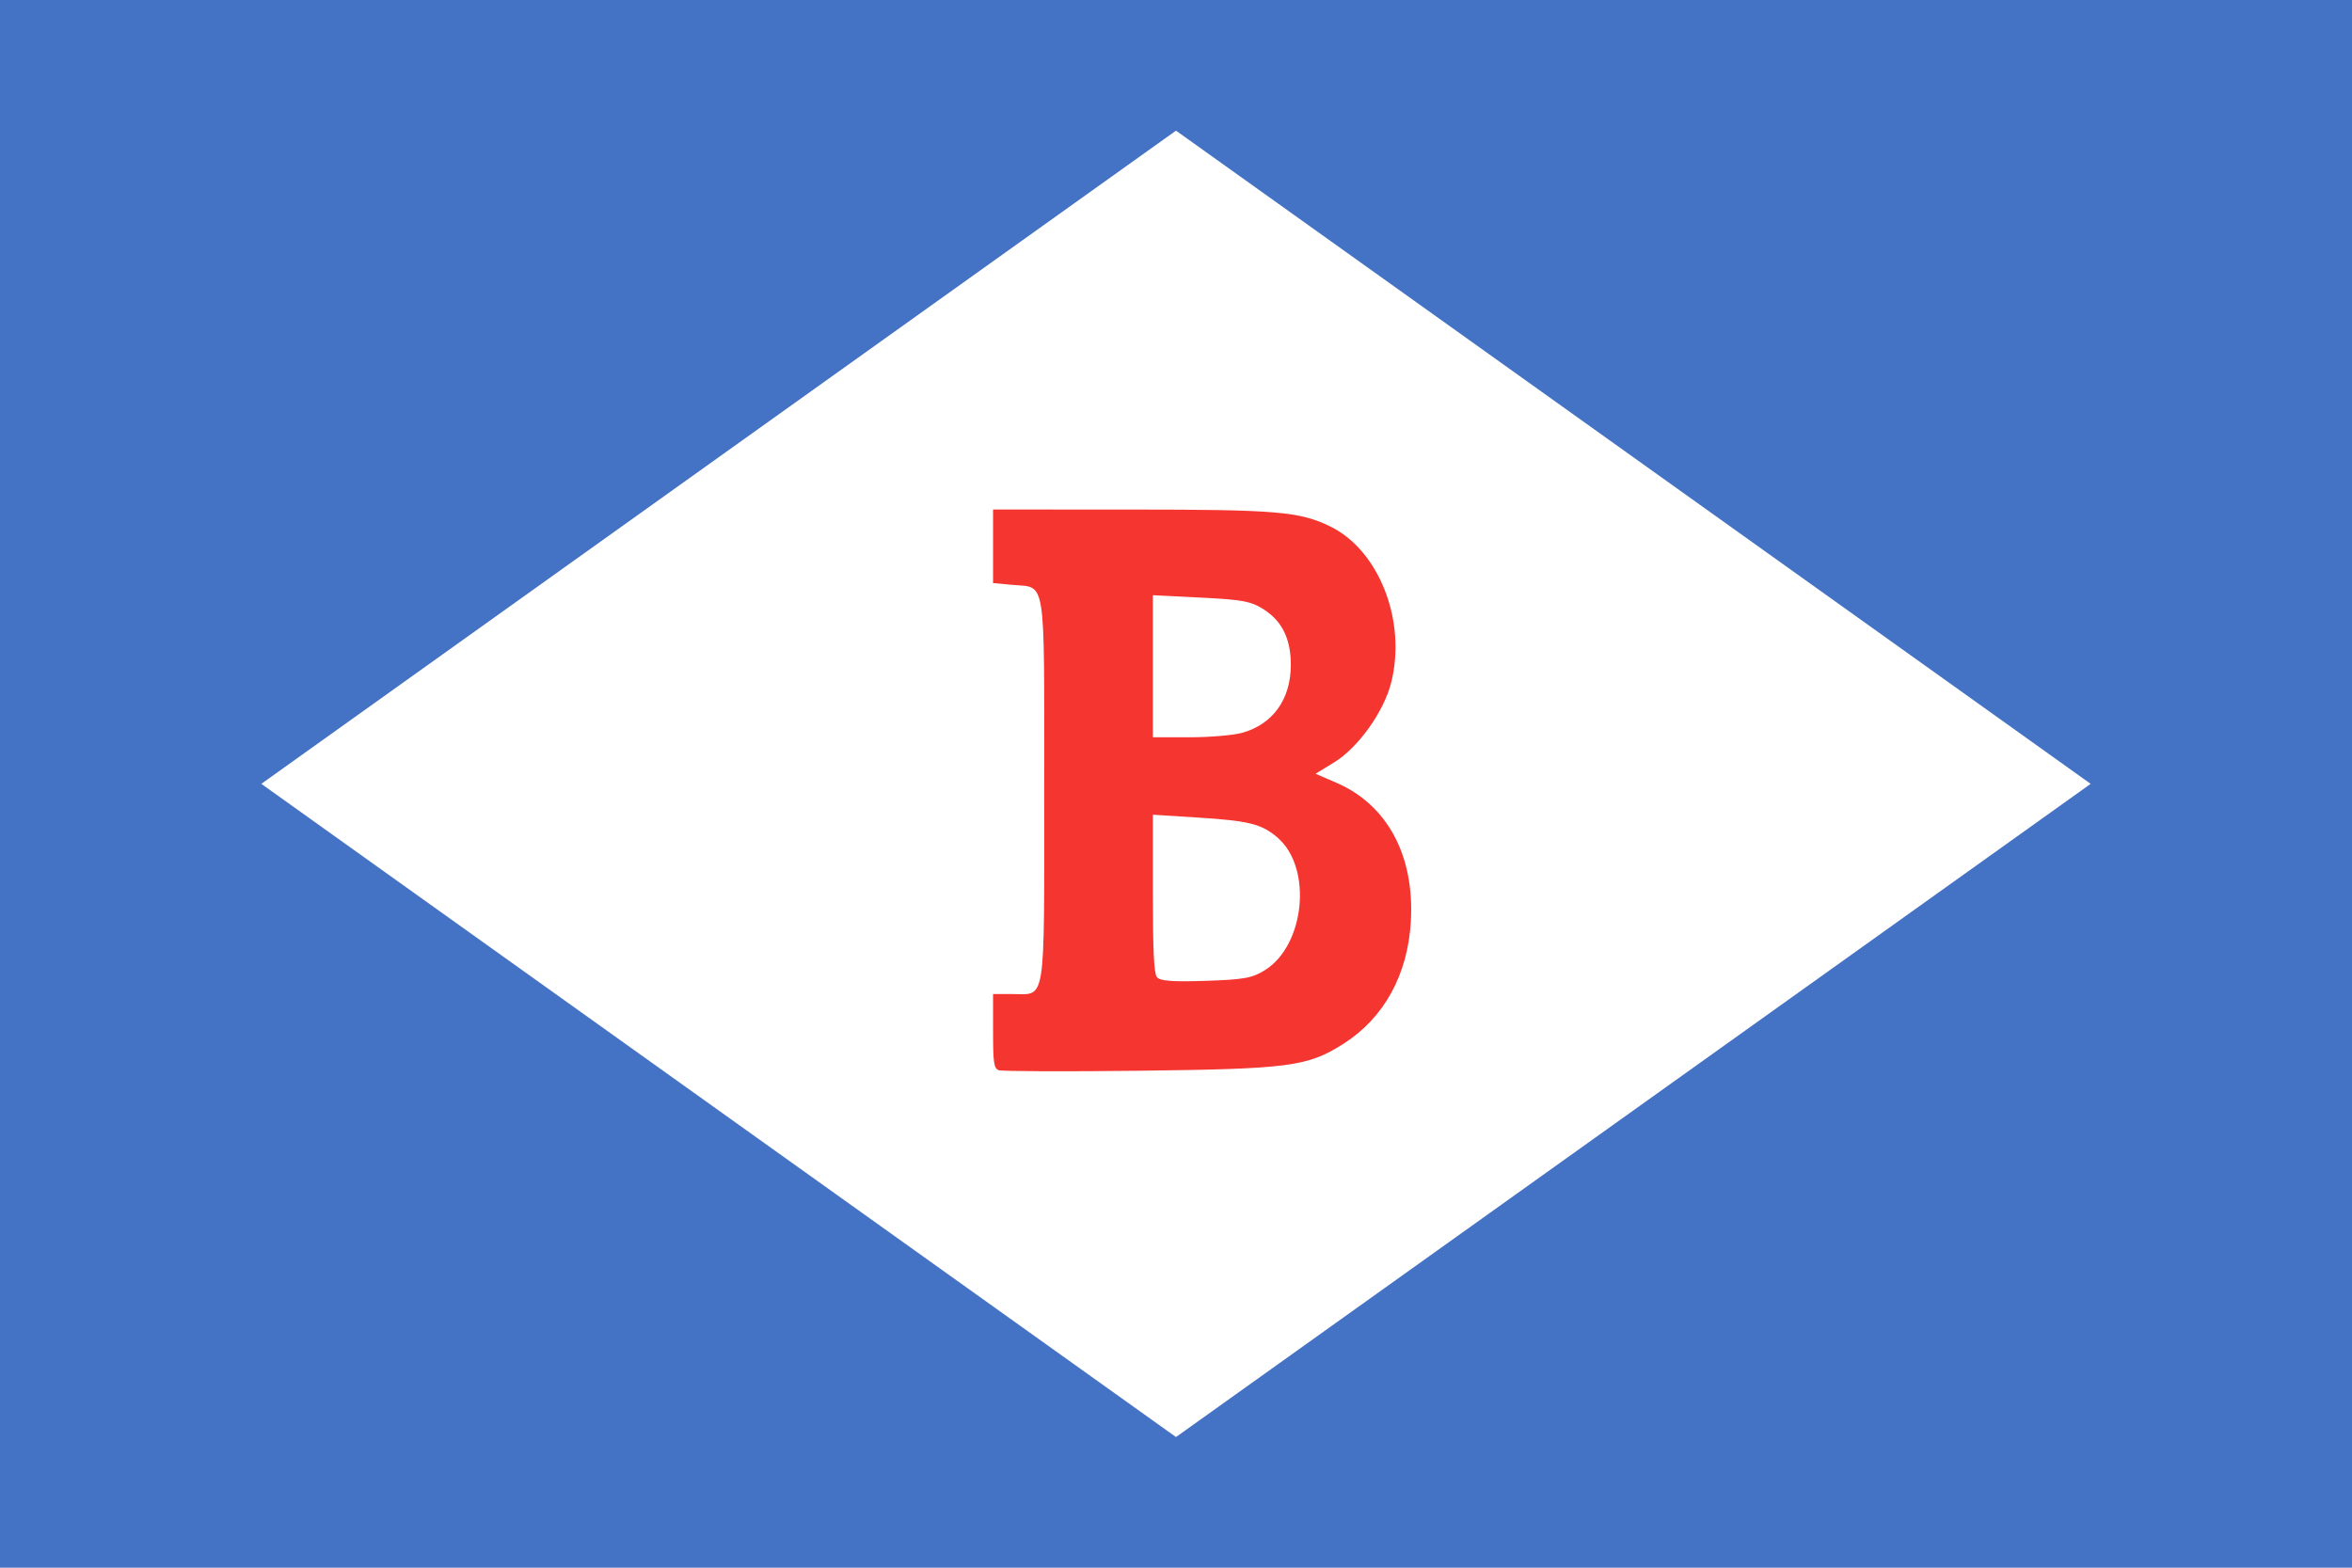
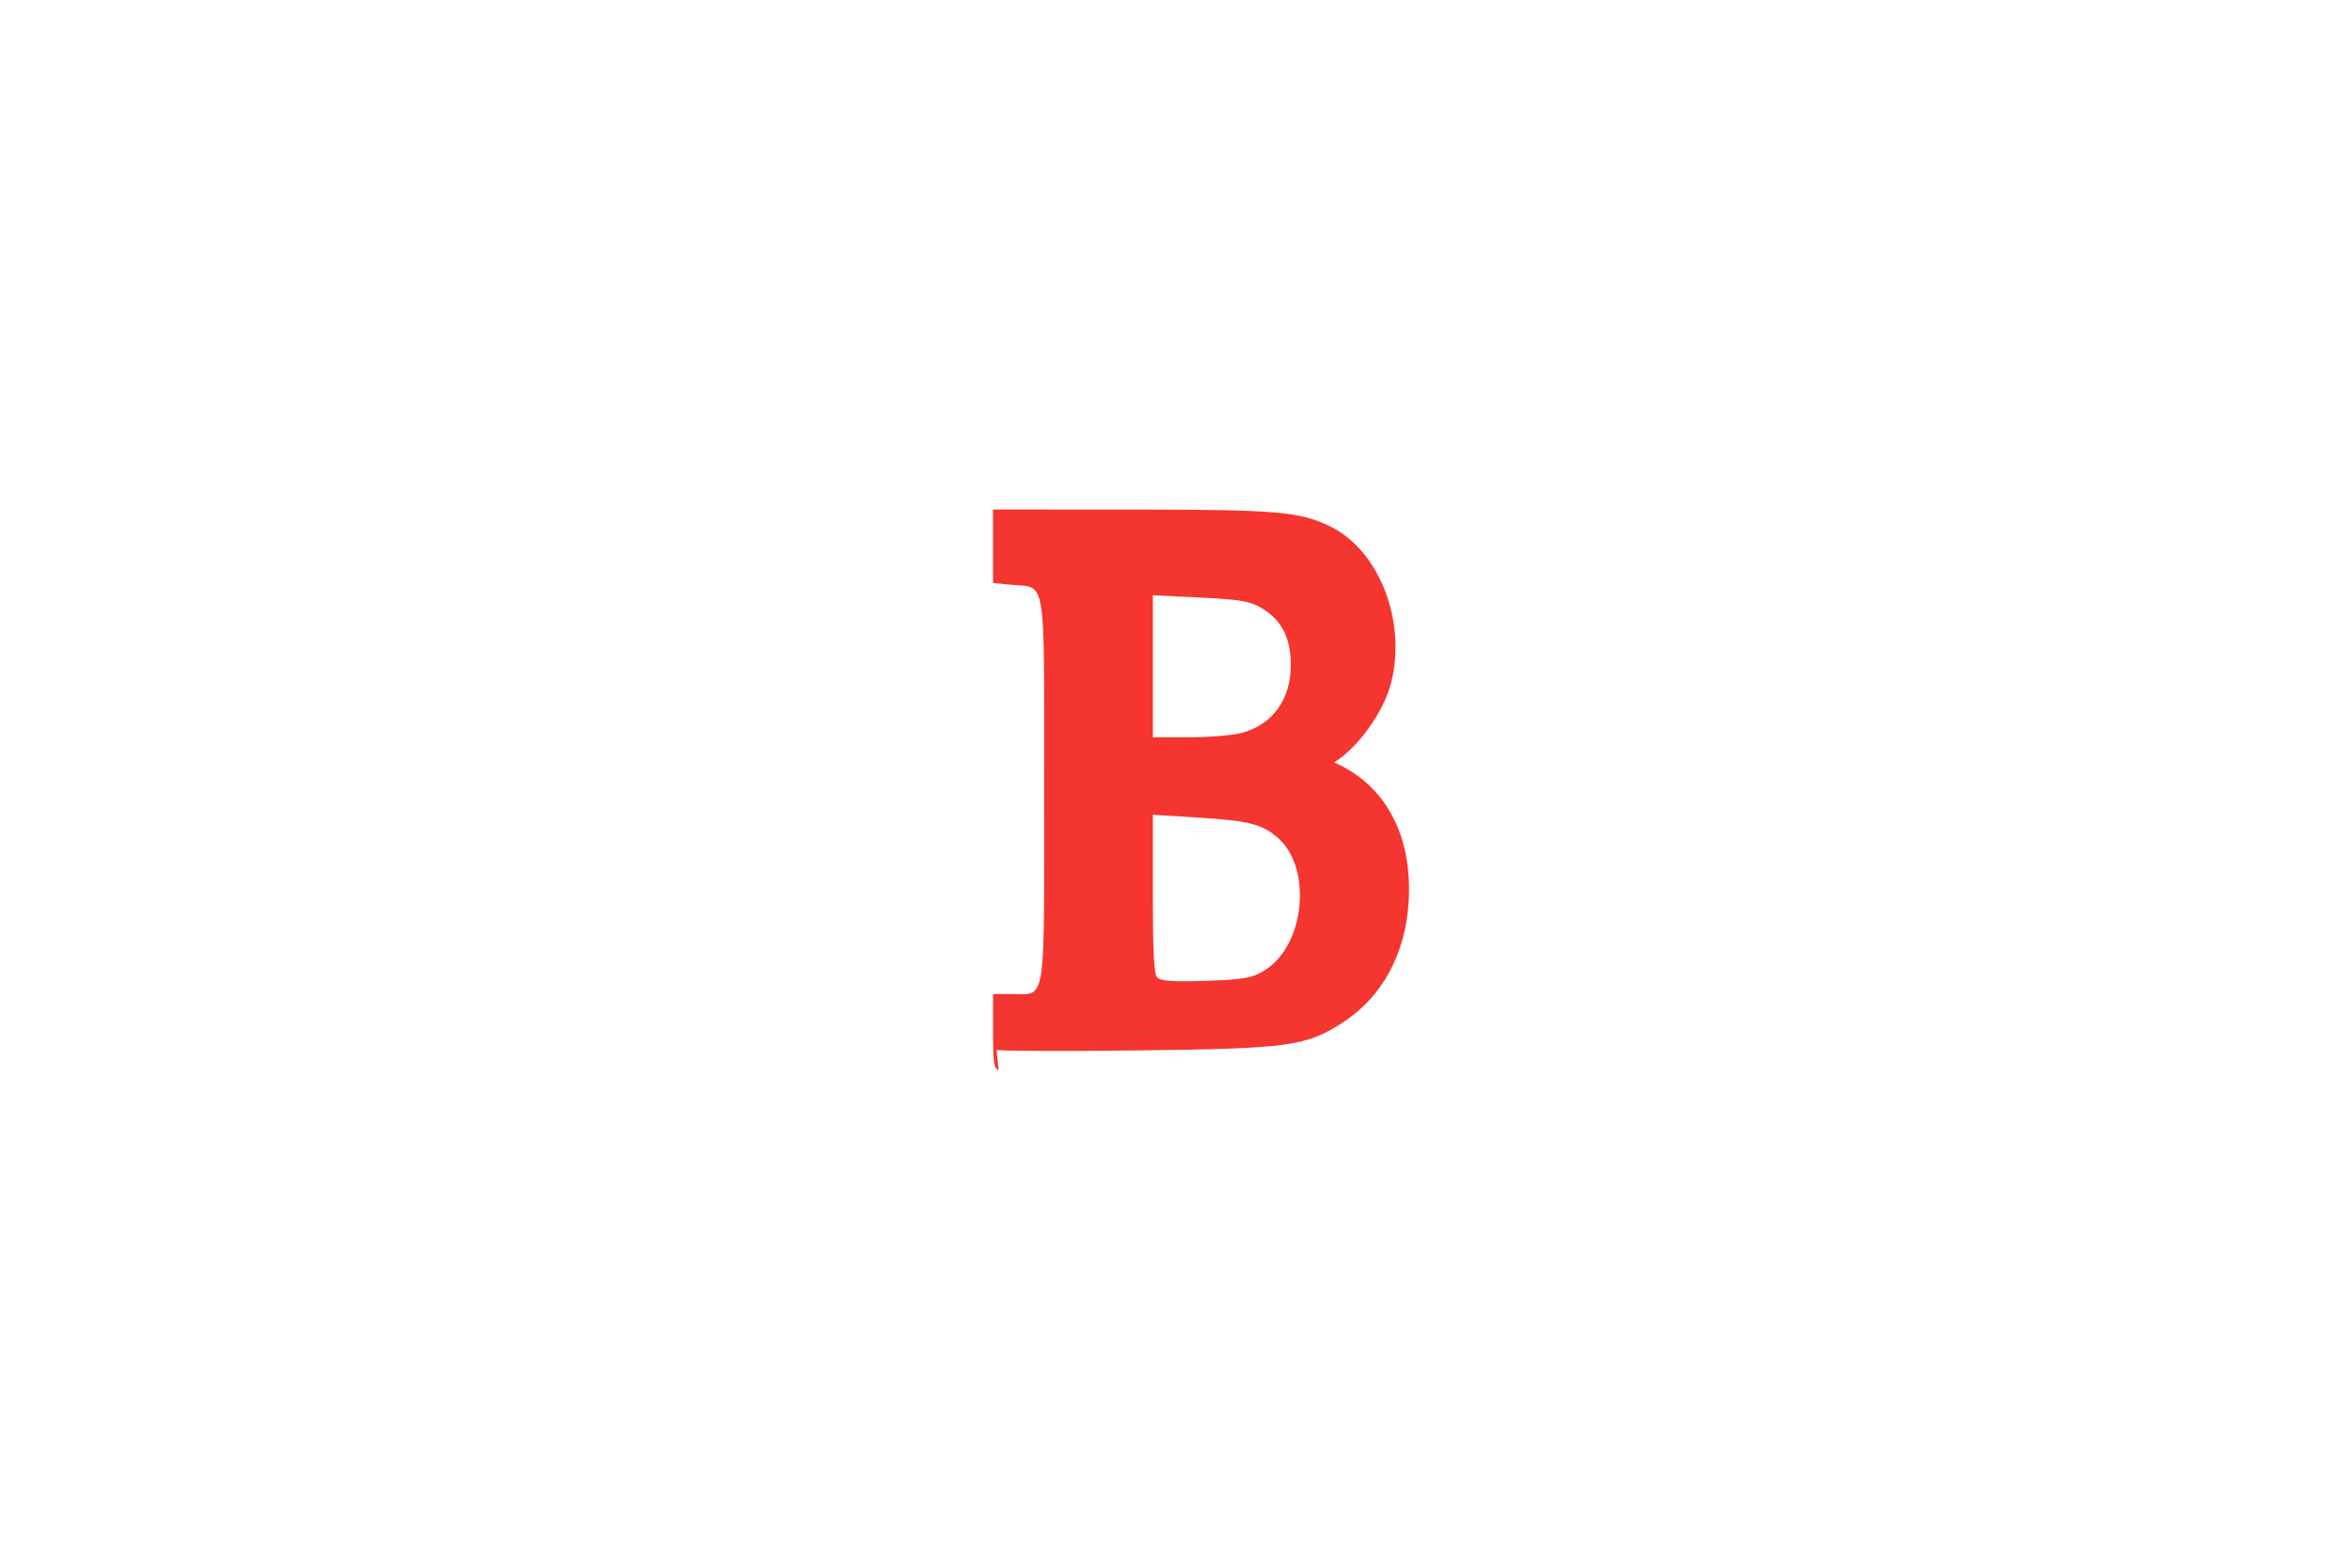
<svg xmlns="http://www.w3.org/2000/svg" xmlns:ns1="http://sodipodi.sourceforge.net/DTD/sodipodi-0.dtd" xmlns:ns2="http://www.inkscape.org/namespaces/inkscape" width="900" height="600" viewBox="0 0 254 169.333" version="1.1" id="svg8" ns1:docname="House_Flag_of_Bossler_shipping_companies.svg" ns2:version="1.0.2-2 (e86c870879, 2021-01-15)">
  <ns1:namedview pagecolor="#ffffff" bordercolor="#666666" borderopacity="1" objecttolerance="10" gridtolerance="10" guidetolerance="10" ns2:pageopacity="0" ns2:pageshadow="2" ns2:window-width="1740" ns2:window-height="1178" id="namedview3117" showgrid="false" ns2:zoom="0.72388889" ns2:cx="580.35752" ns2:cy="377.05948" ns2:window-x="-8" ns2:window-y="-8" ns2:window-maximized="1" ns2:current-layer="svg8" />
  <title id="title3735">Bossler oHG-Personenschifffahrt</title>
  <defs id="defs2" />
-   <rect style="opacity:1;fill:#4472c4;stroke-width:0.547;stroke-linecap:round;stroke-linejoin:round;paint-order:markers fill stroke;fill-opacity:1" id="rect3682" width="254" height="169.333" x="-2.8421708e-14" y="-1.2617287e-05" />
-   <path style="display:inline;opacity:1;fill:#ffffff;fill-opacity:1;fill-rule:nonzero;stroke:none;stroke-width:0.5;stroke-linecap:square;stroke-linejoin:miter;stroke-miterlimit:4;stroke-dasharray:none;stroke-dashoffset:0;stroke-opacity:1" d="M 127,14.111 28.222,84.667 127,155.222 225.778,84.667 Z" id="rect4140" />
-   <path style="display:inline;fill:#f53530" d="m 107.848,115.594 c -0.517,-0.2 -0.604,-0.812 -0.604,-4.228 v -3.993 h 2.071 c 3.689,0 3.451,1.519 3.451,-22.074 0,-23.437 0.26,-21.778 -3.464,-22.127 l -2.058,-0.193 v -3.972 -3.972 l 15.1,0.004 c 15.48,0.004 18,0.218 21.29,1.813 5.303,2.571 8.3,10.261 6.595,16.916 -0.808,3.154 -3.561,6.993 -6.155,8.583 l -2.003,1.228 2.236,0.964 c 5.524,2.383 8.471,7.875 8.055,15.011 -0.335,5.74 -2.904,10.405 -7.257,13.177 -3.885,2.474 -5.811,2.73 -21.984,2.924 -8.068,0.097 -14.94,0.07 -15.272,-0.059 z m 28.781,-10.819 c 4.311,-2.727 5.105,-11.017 1.367,-14.275 -1.709,-1.489 -3.09,-1.842 -8.576,-2.187 l -4.918,-0.31 v 8.477 c 0,6.176 0.117,8.633 0.431,9.052 0.323,0.431 1.644,0.535 5.263,0.415 4.162,-0.138 5.054,-0.301 6.433,-1.173 z m -2.493,-25.619 c 3.332,-0.926 5.264,-3.623 5.264,-7.348 0,-2.773 -0.932,-4.698 -2.887,-5.96 -1.394,-0.9 -2.306,-1.074 -6.811,-1.298 l -5.201,-0.259 v 7.673 7.673 h 3.952 c 2.174,0 4.731,-0.216 5.682,-0.481 z" id="path4138" />
+   <path style="display:inline;fill:#f53530" d="m 107.848,115.594 c -0.517,-0.2 -0.604,-0.812 -0.604,-4.228 v -3.993 h 2.071 c 3.689,0 3.451,1.519 3.451,-22.074 0,-23.437 0.26,-21.778 -3.464,-22.127 l -2.058,-0.193 v -3.972 -3.972 l 15.1,0.004 c 15.48,0.004 18,0.218 21.29,1.813 5.303,2.571 8.3,10.261 6.595,16.916 -0.808,3.154 -3.561,6.993 -6.155,8.583 c 5.524,2.383 8.471,7.875 8.055,15.011 -0.335,5.74 -2.904,10.405 -7.257,13.177 -3.885,2.474 -5.811,2.73 -21.984,2.924 -8.068,0.097 -14.94,0.07 -15.272,-0.059 z m 28.781,-10.819 c 4.311,-2.727 5.105,-11.017 1.367,-14.275 -1.709,-1.489 -3.09,-1.842 -8.576,-2.187 l -4.918,-0.31 v 8.477 c 0,6.176 0.117,8.633 0.431,9.052 0.323,0.431 1.644,0.535 5.263,0.415 4.162,-0.138 5.054,-0.301 6.433,-1.173 z m -2.493,-25.619 c 3.332,-0.926 5.264,-3.623 5.264,-7.348 0,-2.773 -0.932,-4.698 -2.887,-5.96 -1.394,-0.9 -2.306,-1.074 -6.811,-1.298 l -5.201,-0.259 v 7.673 7.673 h 3.952 c 2.174,0 4.731,-0.216 5.682,-0.481 z" id="path4138" />
</svg>